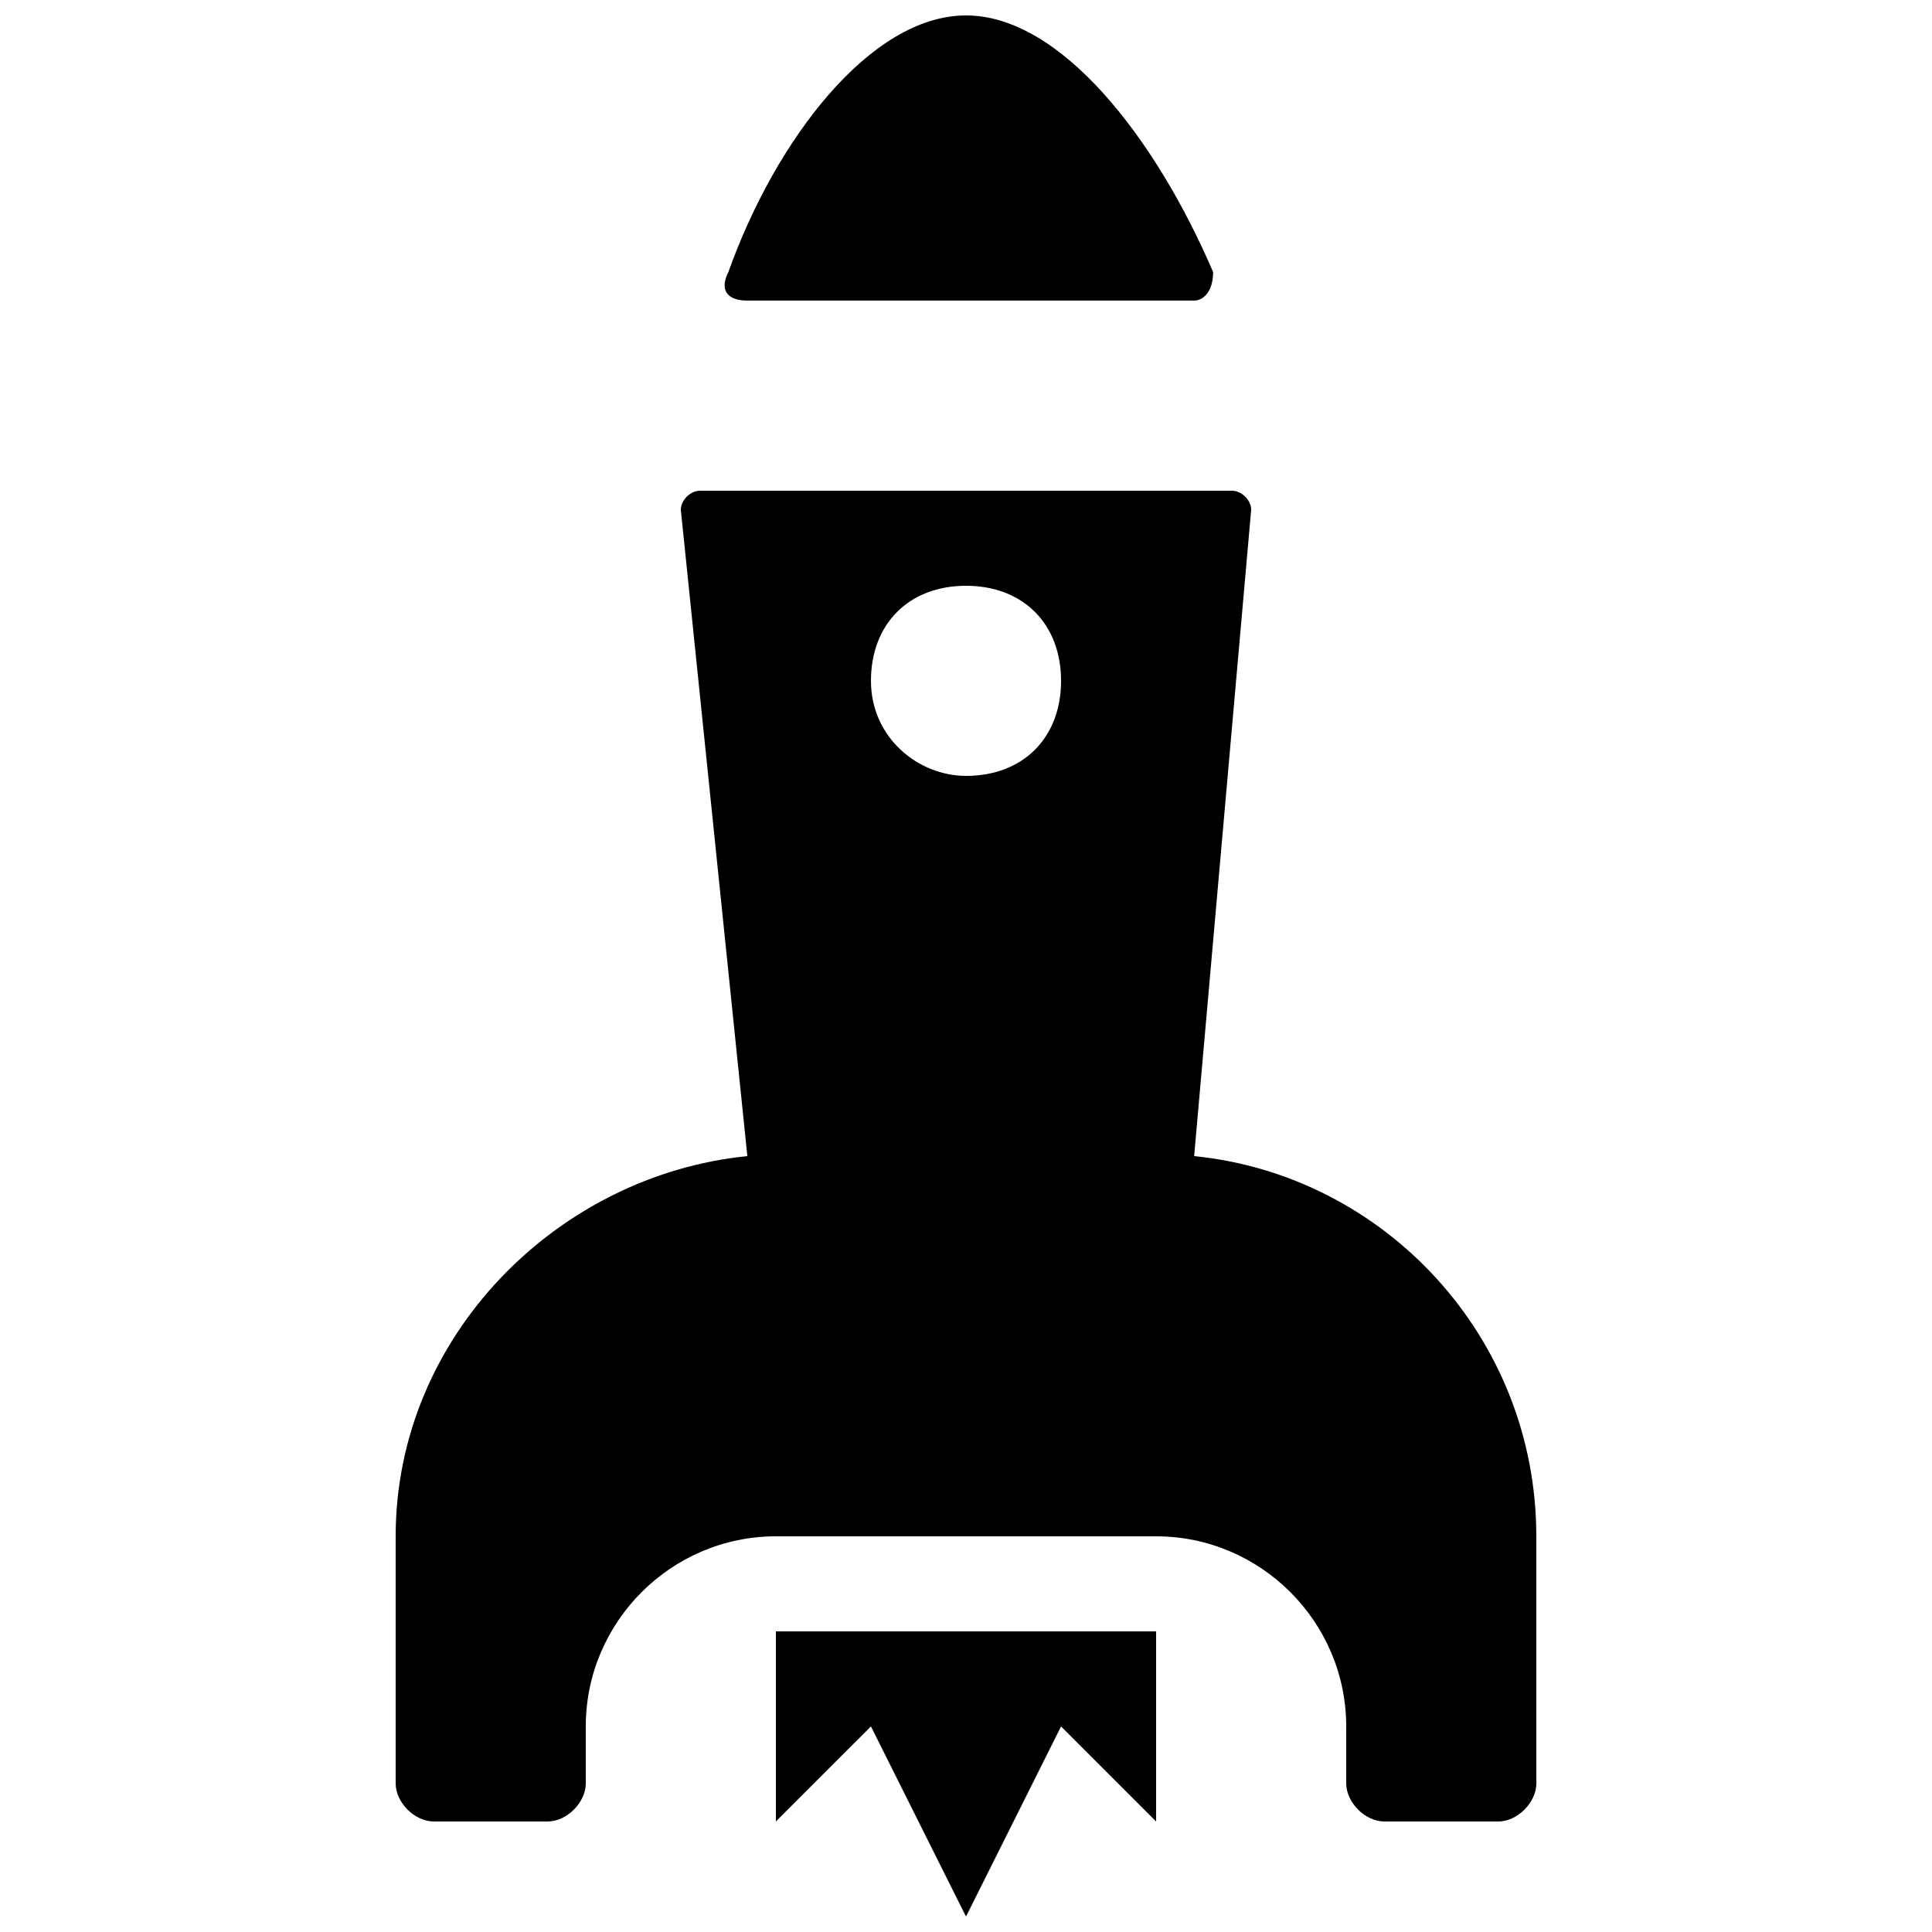
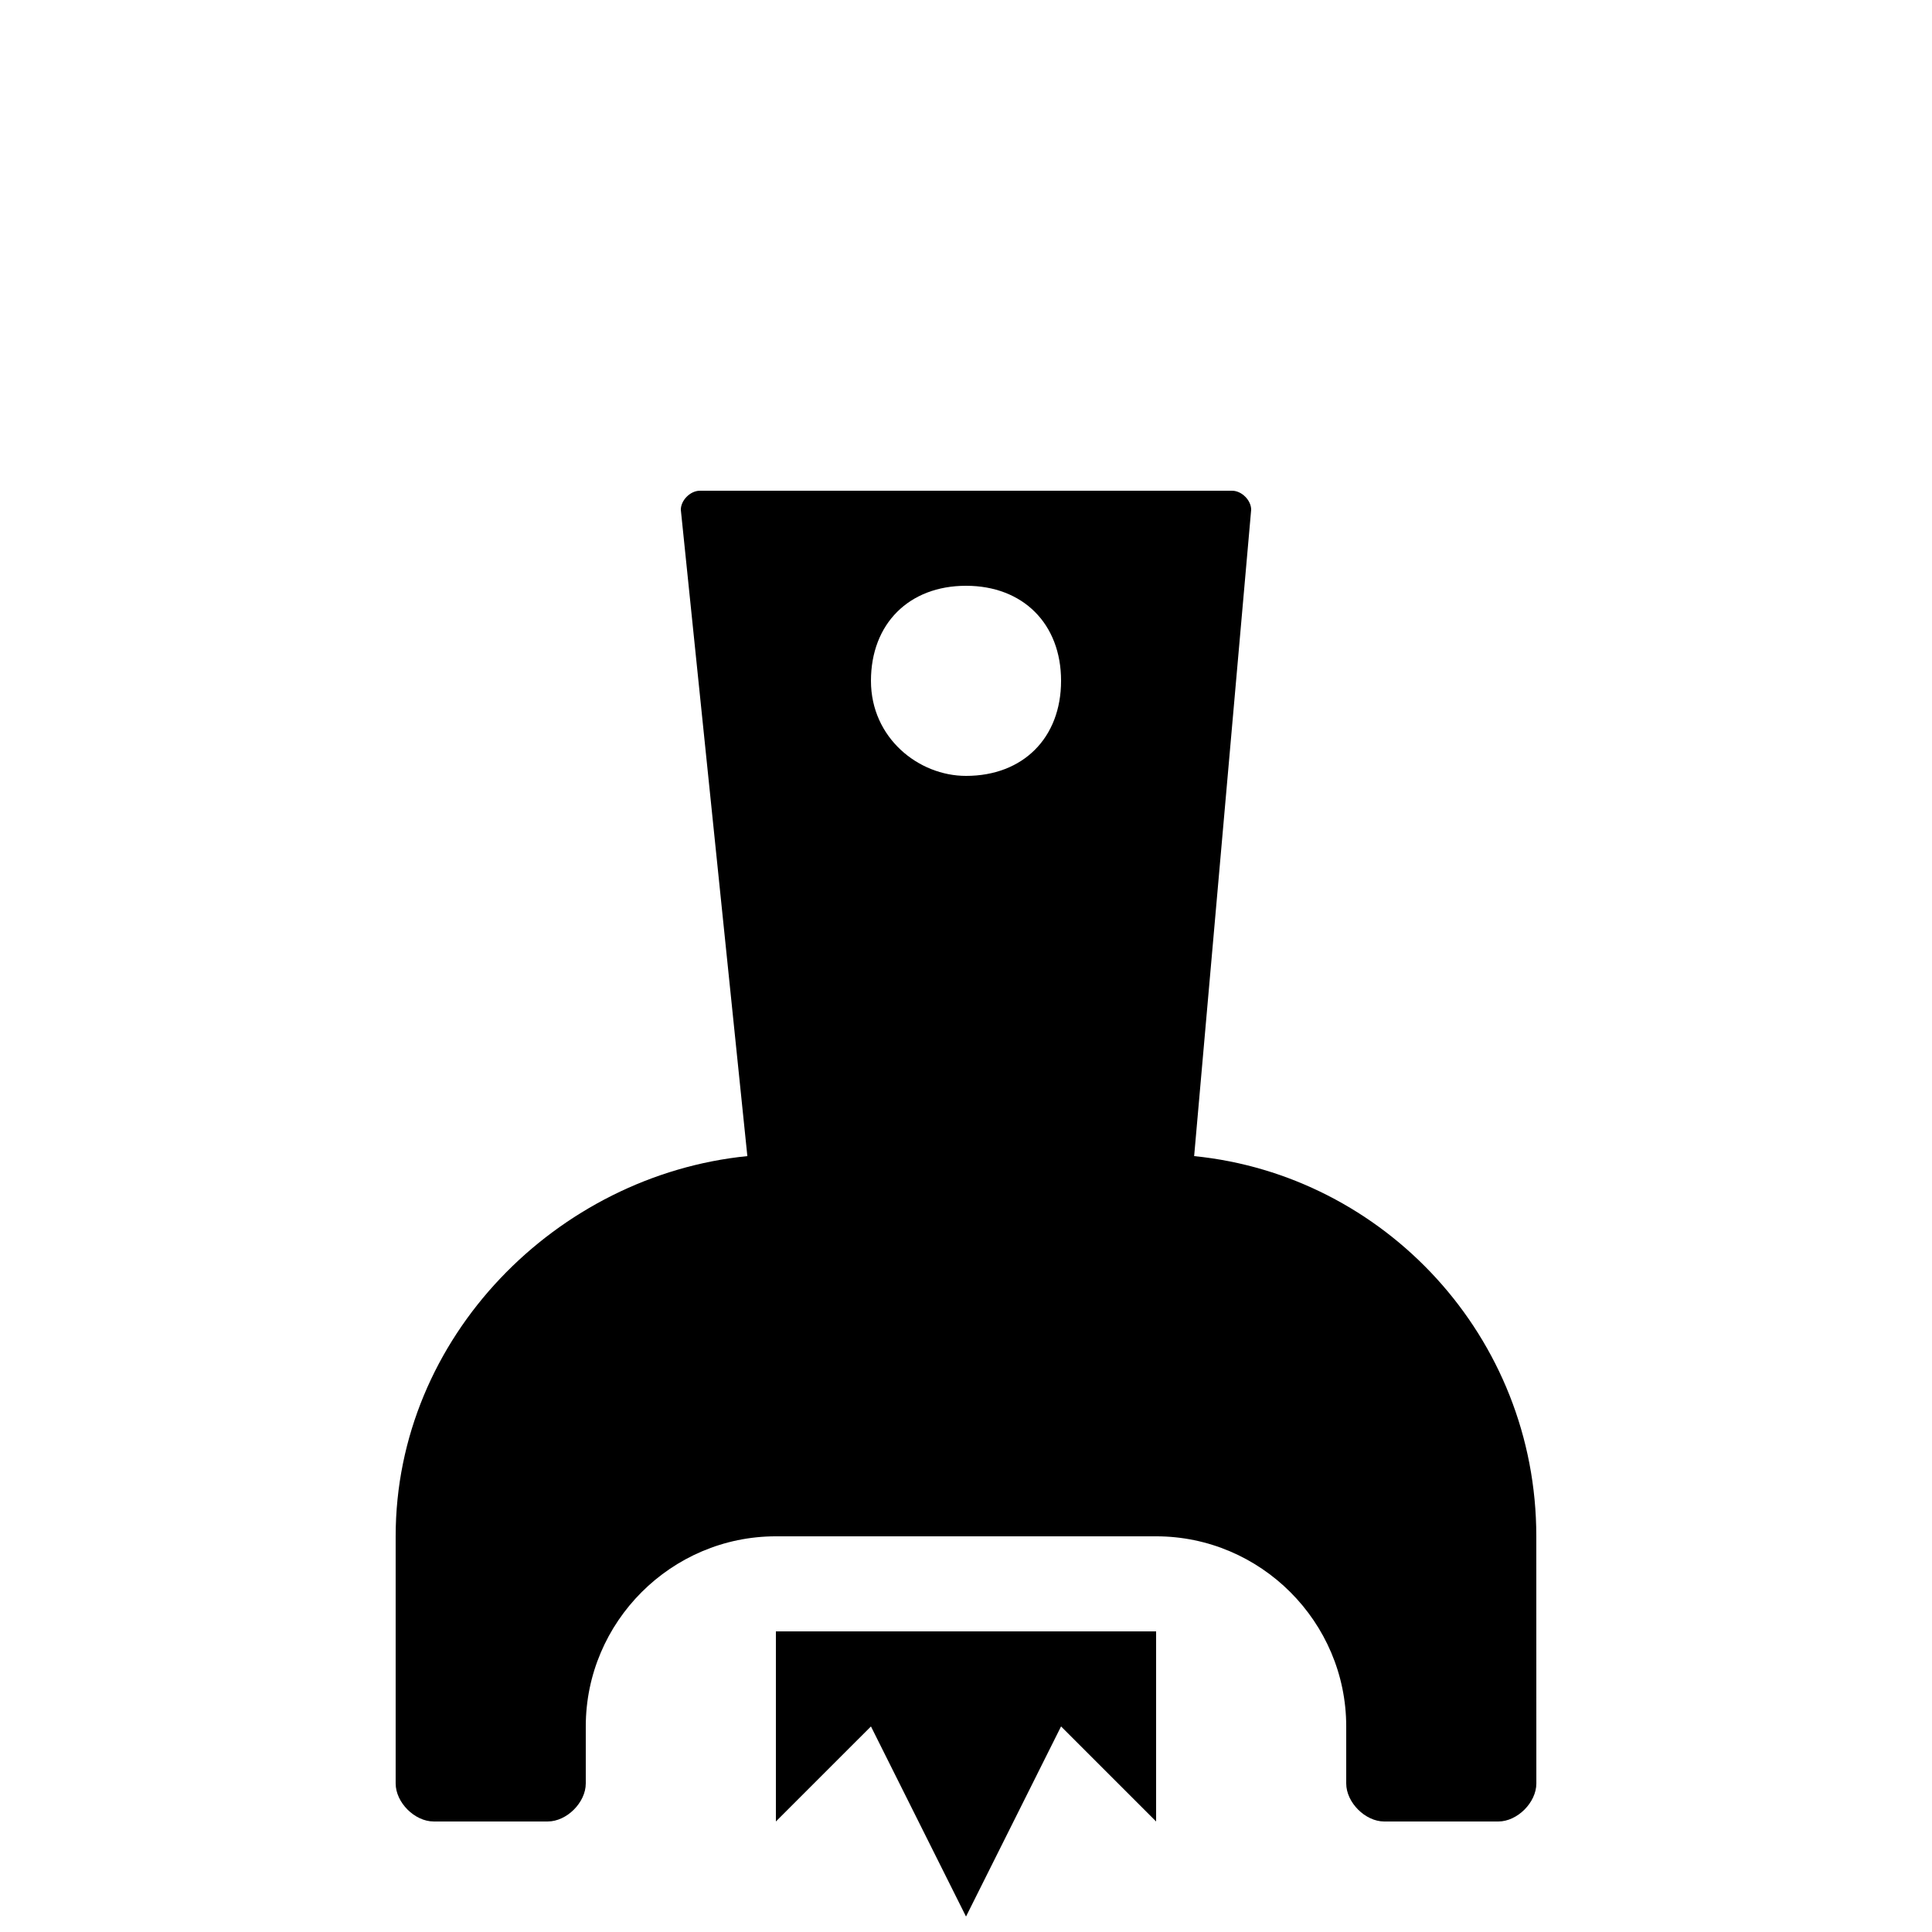
<svg xmlns="http://www.w3.org/2000/svg" width="800px" height="800px" version="1.1" viewBox="144 144 512 512">
  <defs>
    <clipPath id="b">
      <path d="m336 148.09h130v75.906h-130z" />
    </clipPath>
    <clipPath id="a">
      <path d="m349 576h102v75.902h-102z" />
    </clipPath>
  </defs>
  <path d="m460.46 450.38 15.113-171.29c0-2.519-2.519-5.039-5.039-5.039h-141.07c-2.519 0-5.039 2.519-5.039 5.039l17.633 171.29c-50.383 5.039-93.203 47.863-93.203 100.76v65.496c0 5.039 5.039 10.074 10.078 10.074h30.23c5.035 0 10.074-5.035 10.074-10.074v-15.113c0-27.711 22.672-50.383 50.383-50.383h100.76c27.711 0 50.383 22.672 50.383 50.383v15.113c0 5.039 5.039 10.078 10.078 10.078h30.23c5.039 0 10.078-5.039 10.078-10.078l-0.012-65.496c0-52.898-40.305-95.723-90.684-100.76zm-60.457-100.76c-12.598 0-25.191-10.074-25.191-25.191 0-15.113 10.078-25.191 25.191-25.191s25.191 10.078 25.191 25.191c-0.004 15.117-10.078 25.191-25.191 25.191z" />
  <g clip-path="url(#b)">
-     <path d="m342.06 223.66h118.39c2.519 0 5.039-2.519 5.039-7.559-15.113-35.266-40.305-68.012-65.492-68.012-25.191 0-50.383 32.746-62.977 68.016-2.519 5.035 0 7.555 5.035 7.555z" />
-   </g>
+     </g>
  <g clip-path="url(#a)">
-     <path d="m349.62 626.71 25.191-25.188 25.191 50.379 25.188-50.379 25.191 25.188v-50.379h-100.76z" />
+     <path d="m349.62 626.71 25.191-25.188 25.191 50.379 25.188-50.379 25.191 25.188v-50.379h-100.76" />
  </g>
</svg>